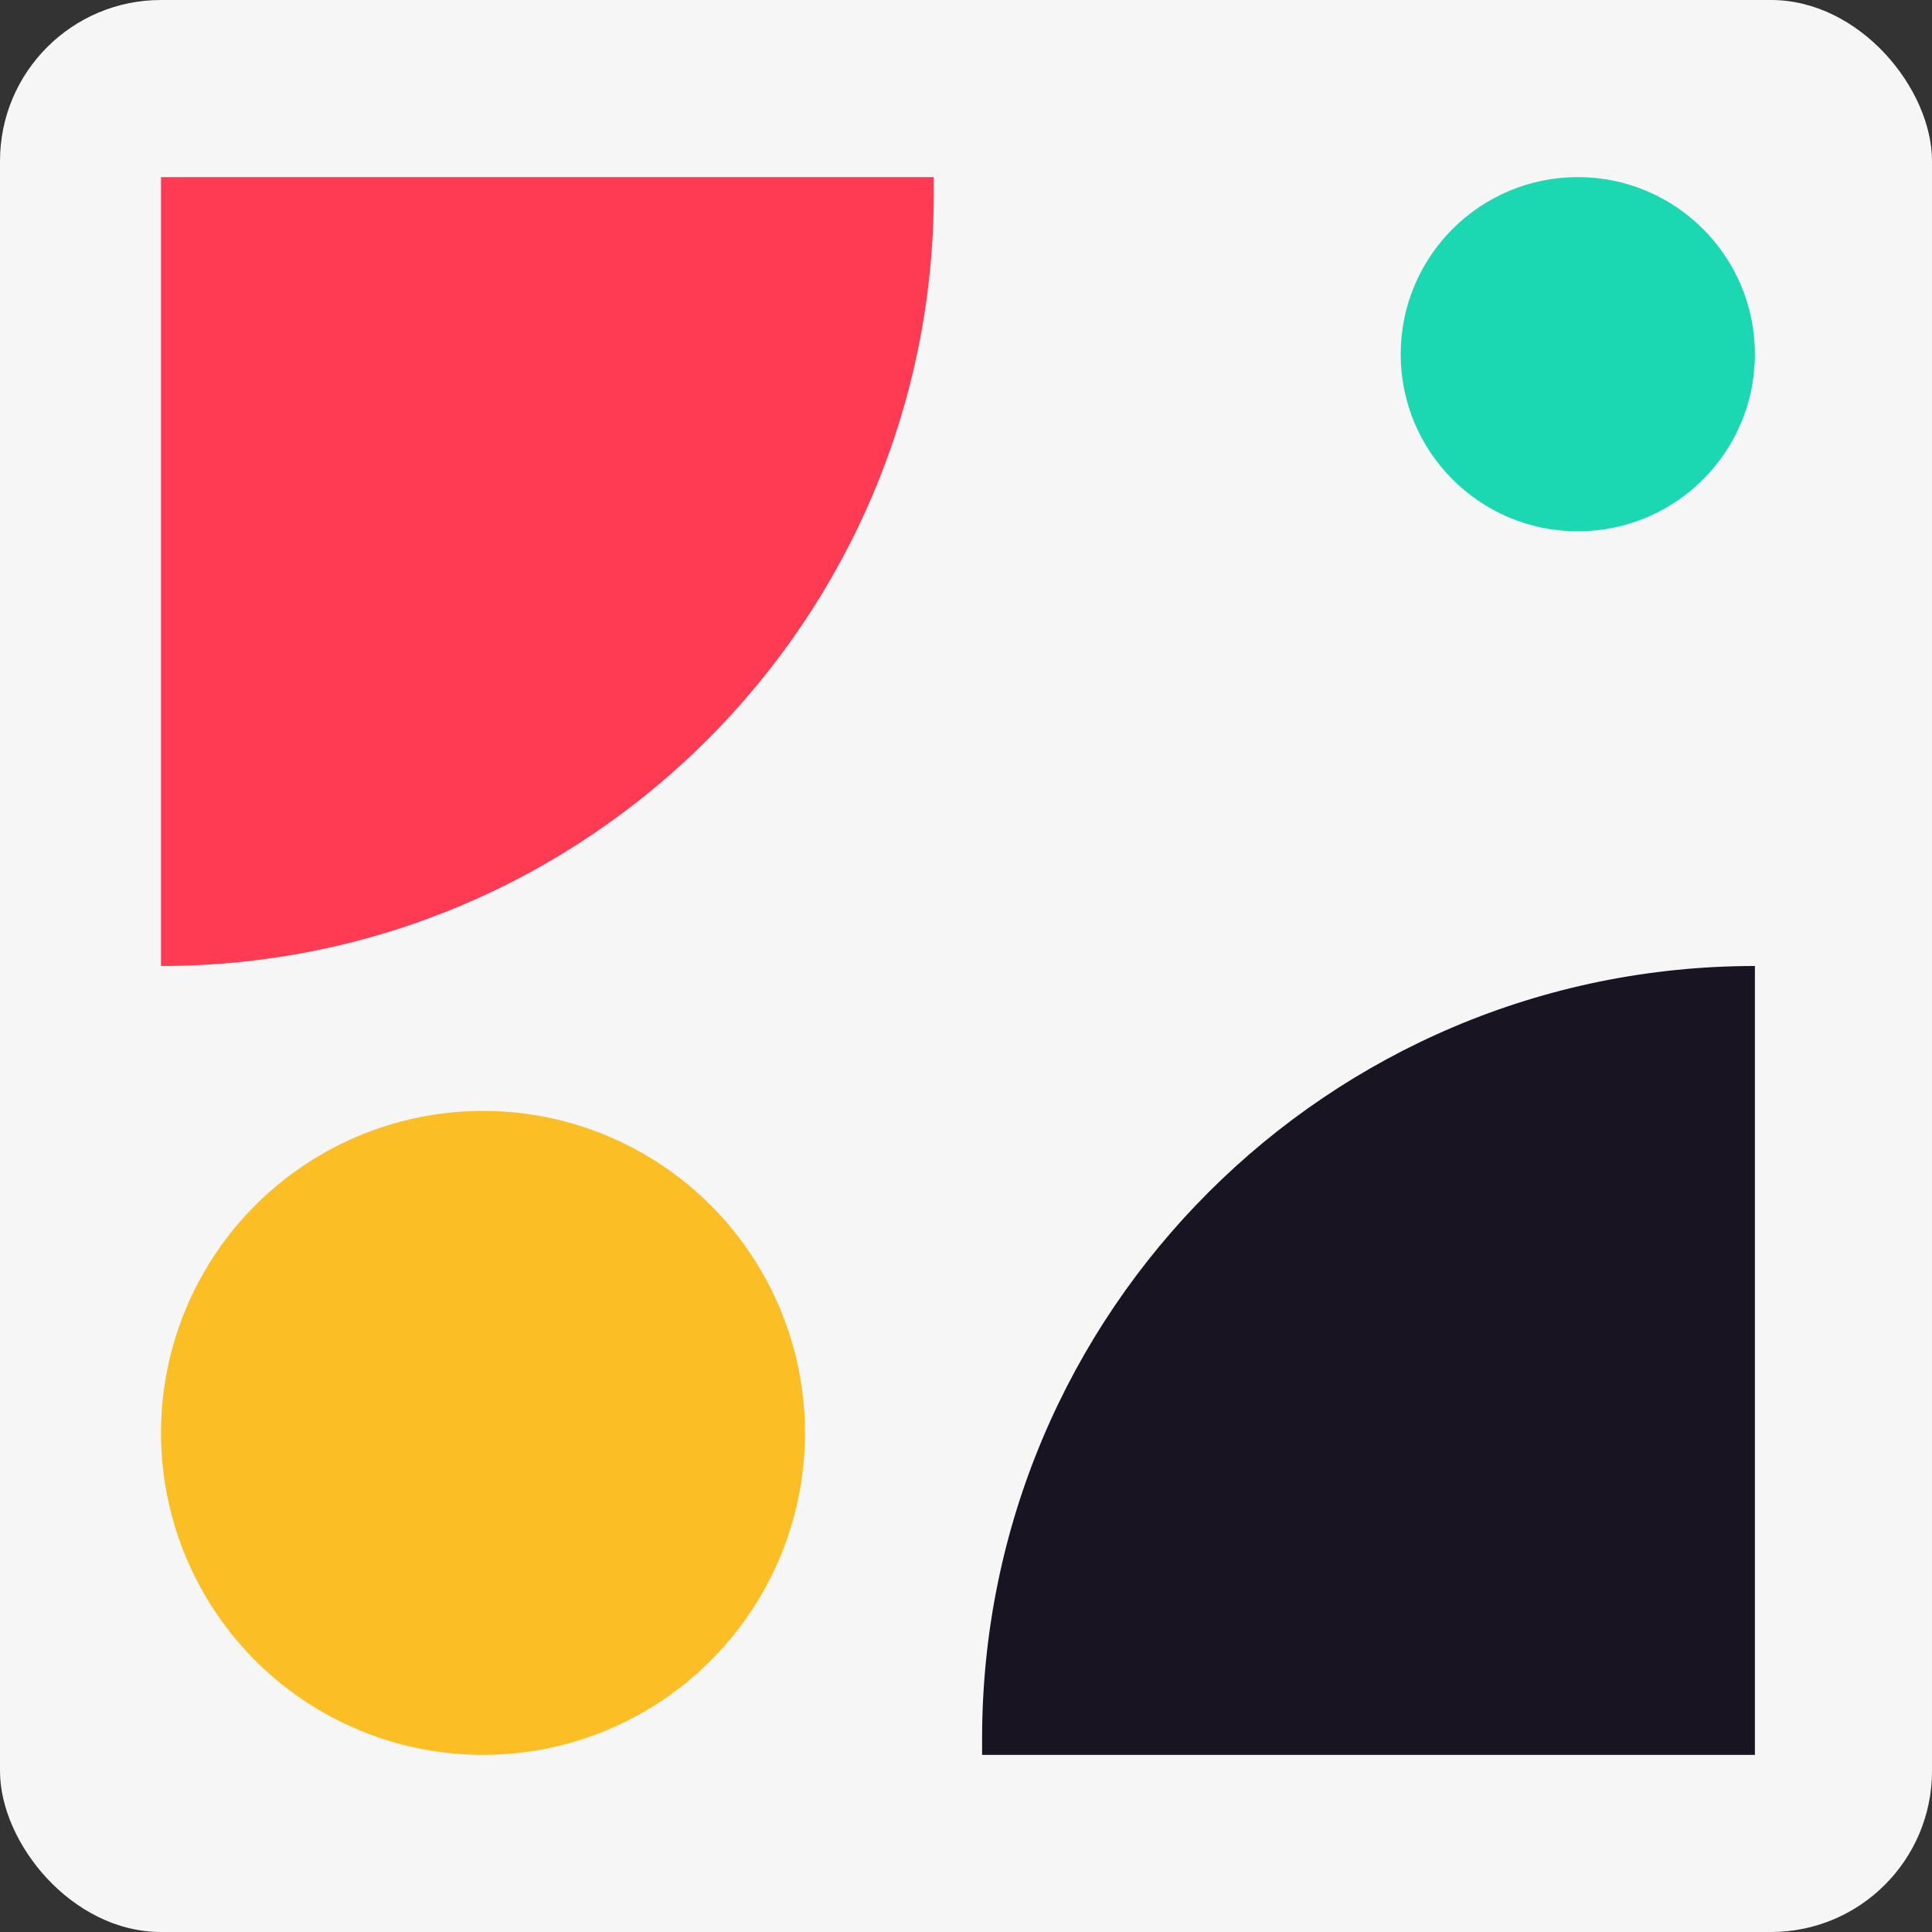
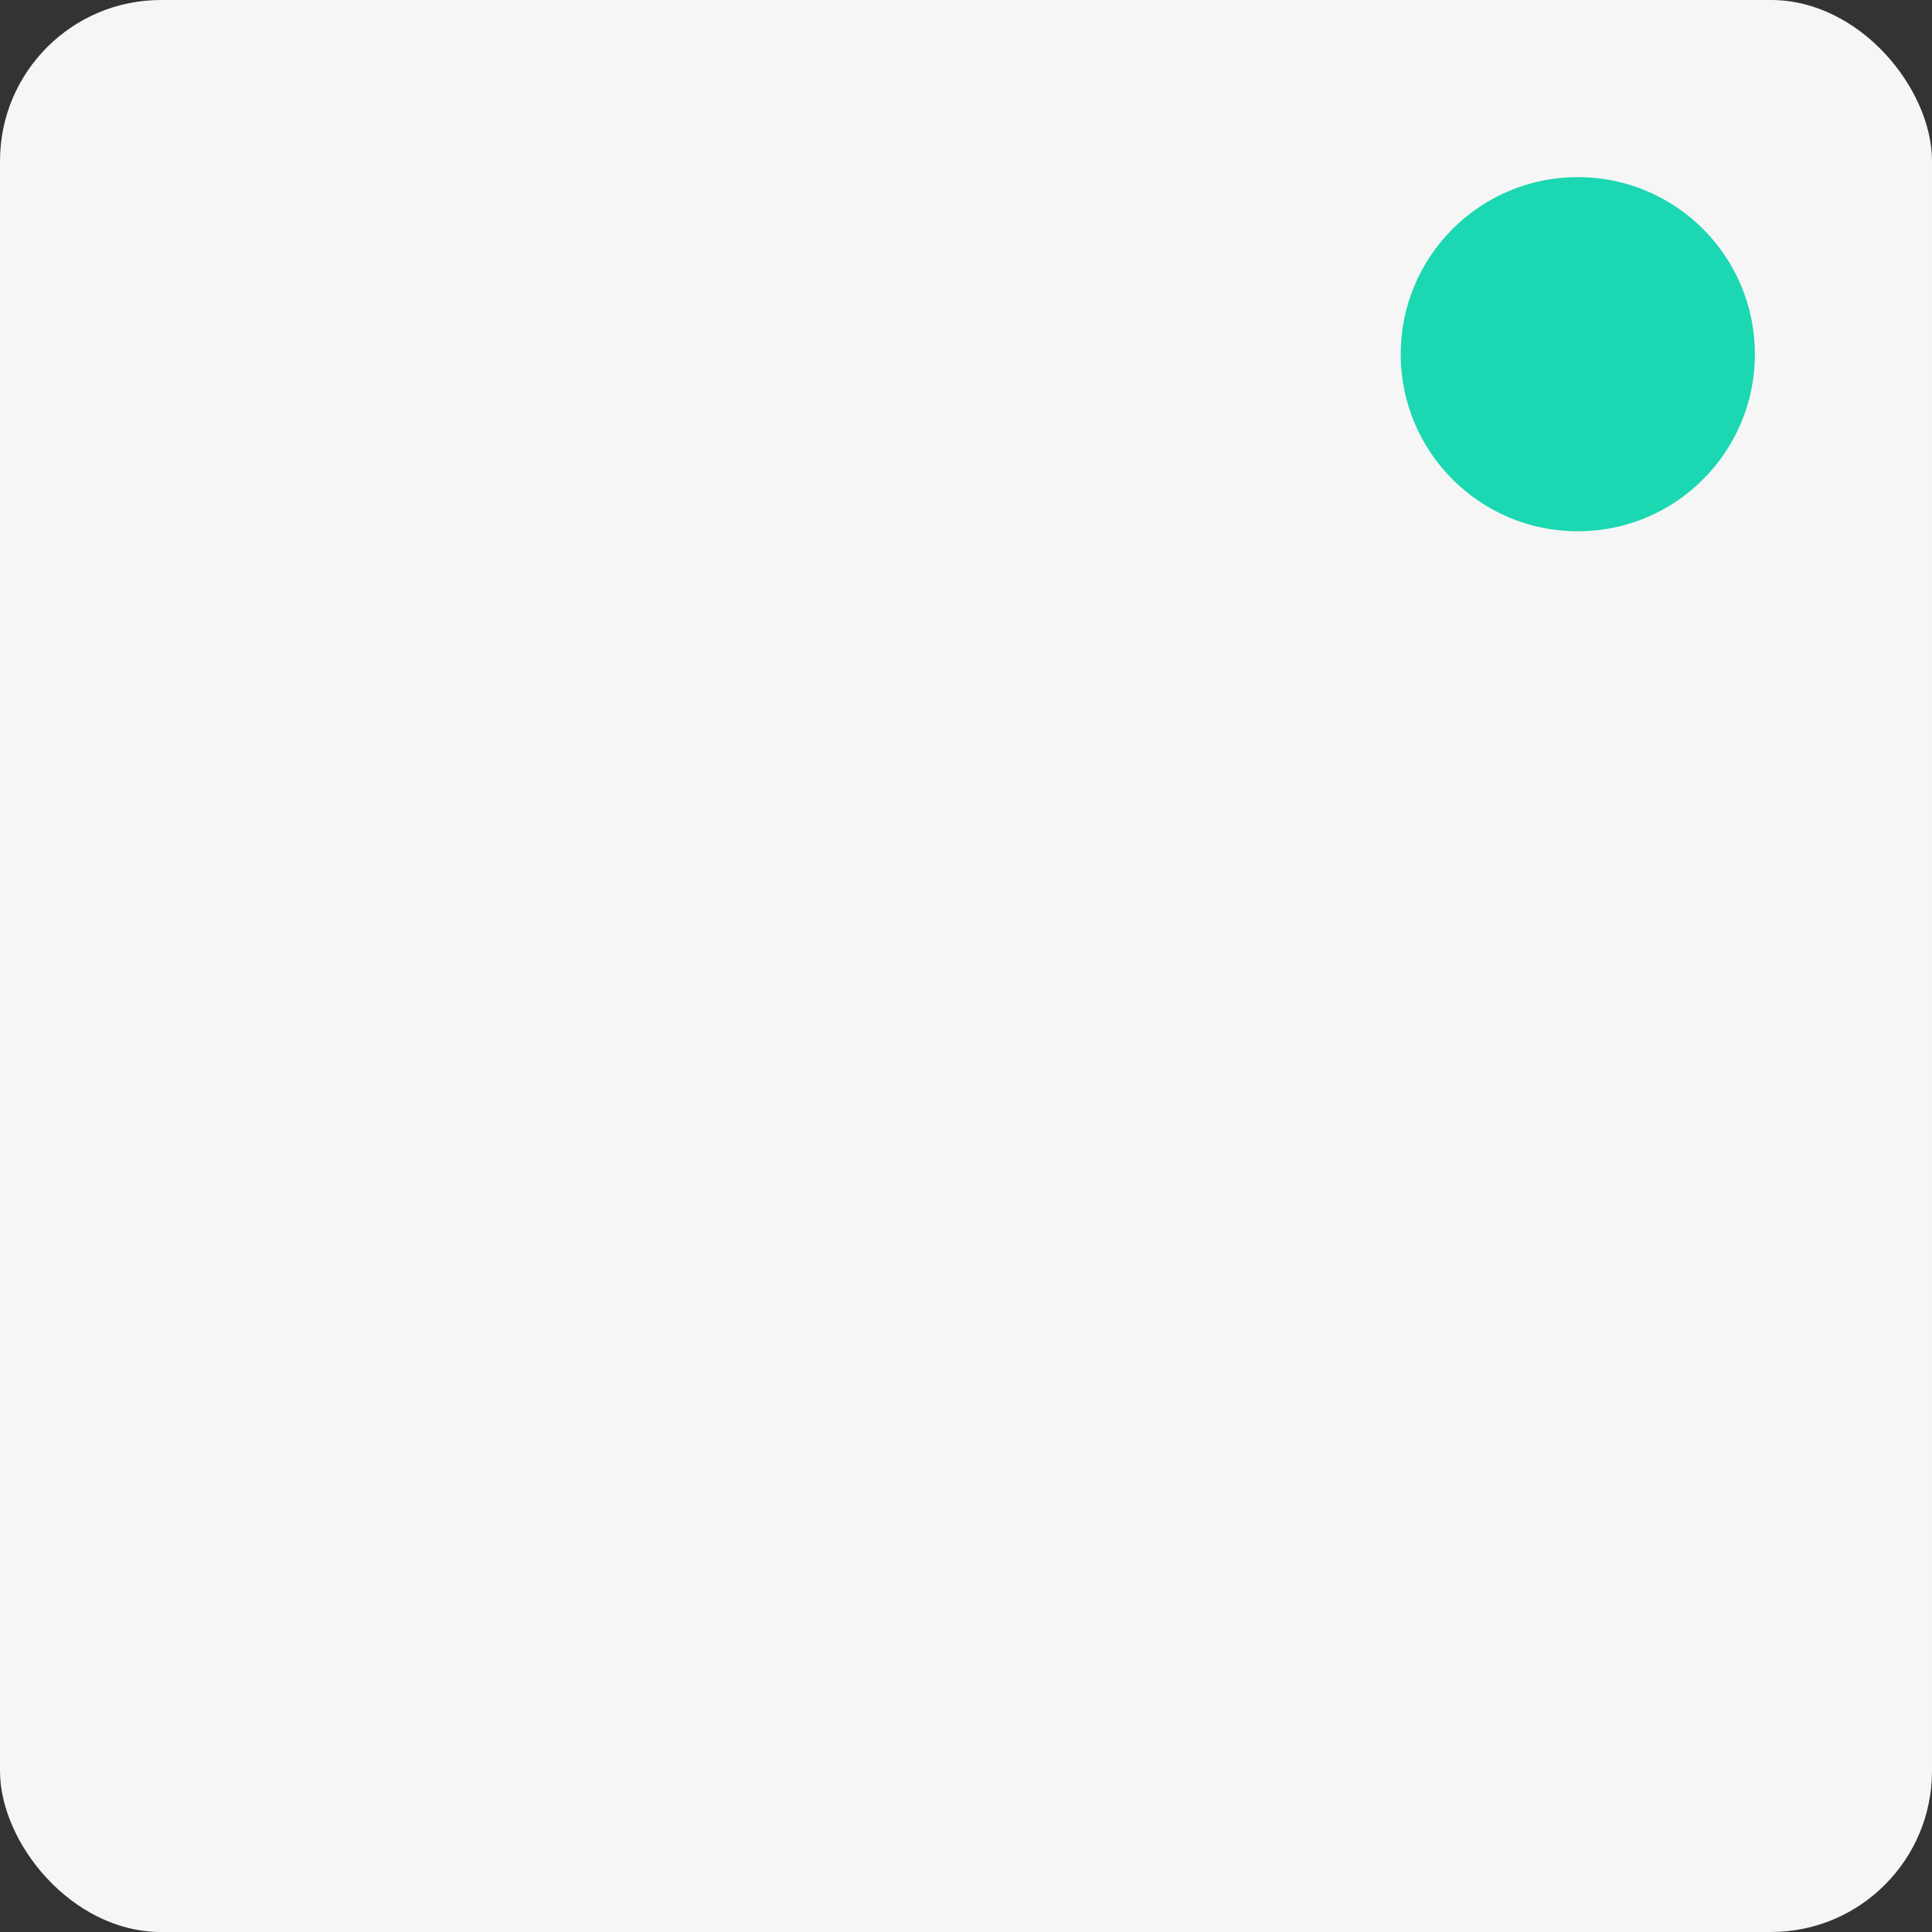
<svg xmlns="http://www.w3.org/2000/svg" width="120" height="120" viewBox="0 0 120 120" fill="none">
  <rect x="0" y="0" width="120" height="120" fill="#333333" stroke="none" />
  <rect width="120" height="120" rx="10" fill="#F6F6F6" />
-   <path d="M10 11H58V12C58 38.51 36.51 60 10 60V11Z" fill="#FF3B54" />
-   <path d="M109 109H61V108C61 81.49 82.49 60 109 60V109Z" fill="#181422" />
-   <circle cx="30" cy="89" r="20" fill="#FCBE25" />
  <circle cx="98" cy="22" r="11" fill="#1BD8B2" />
</svg>